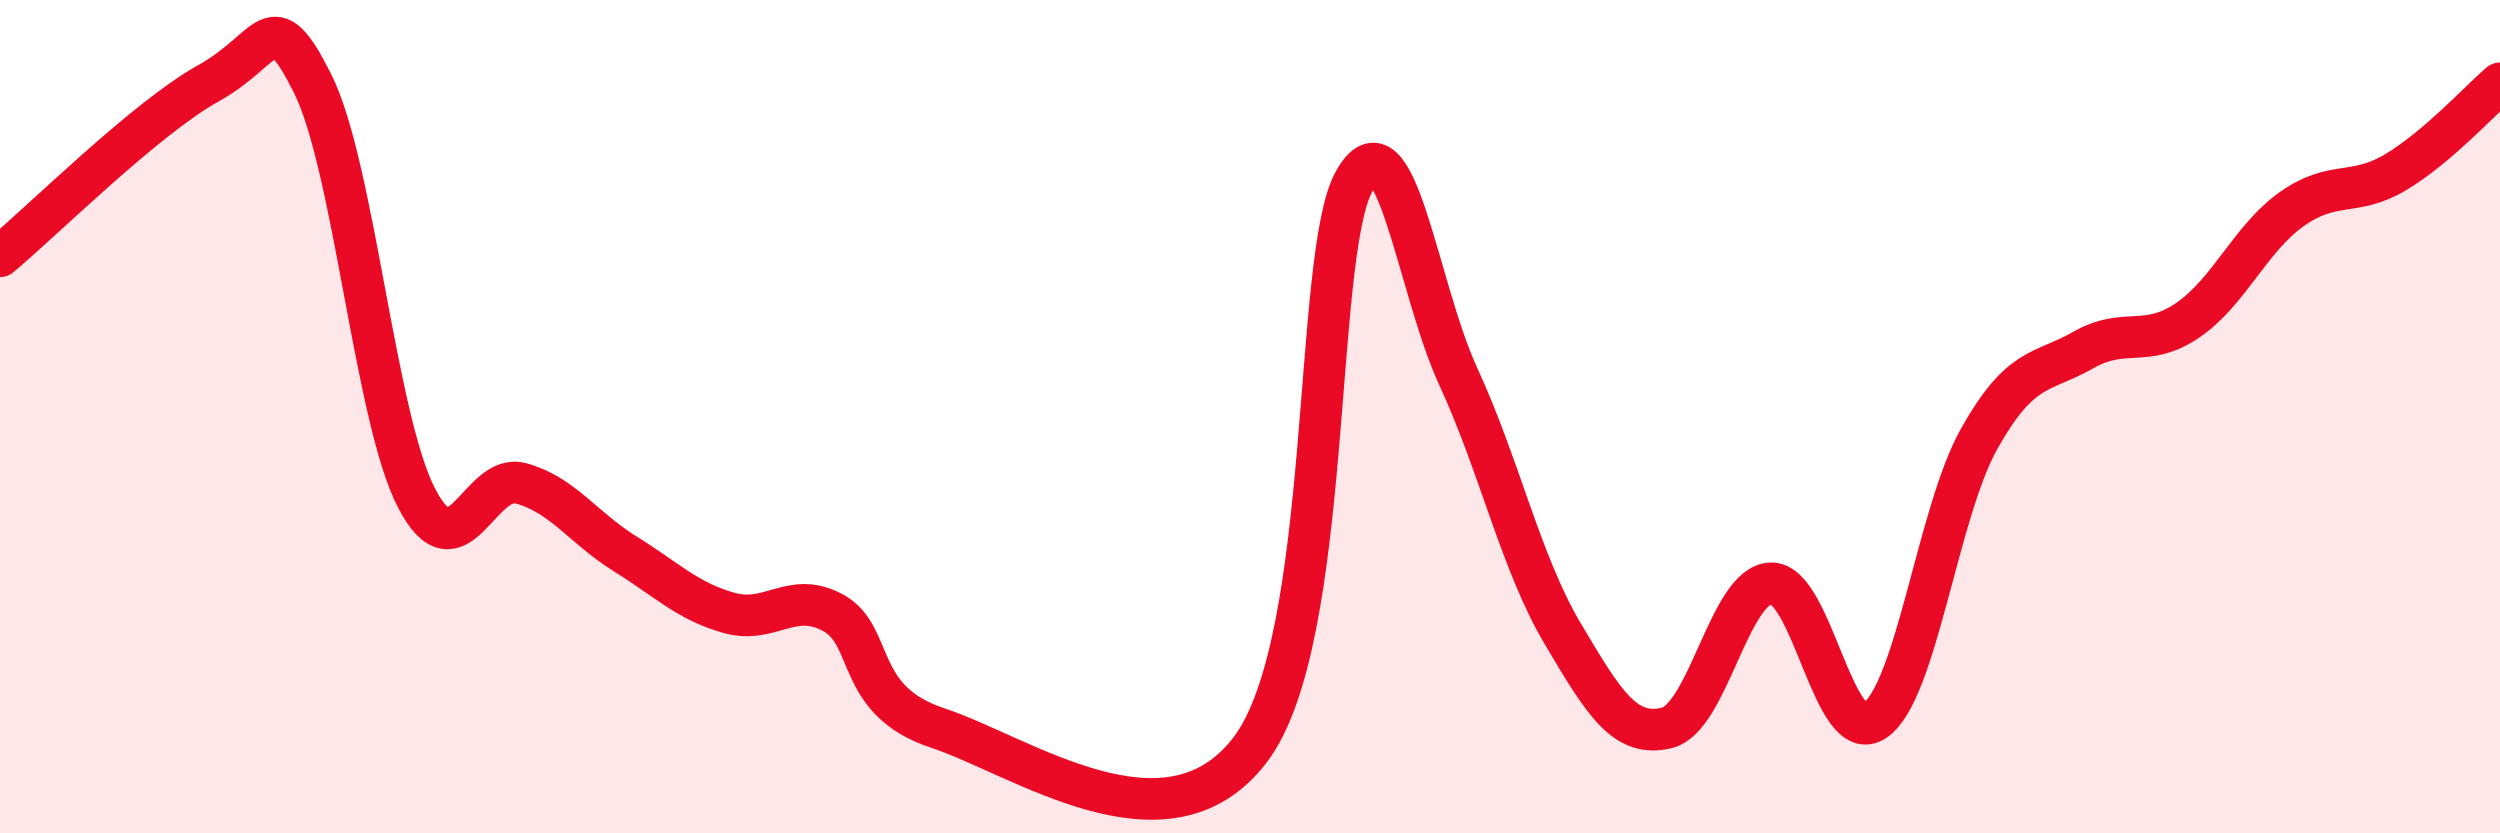
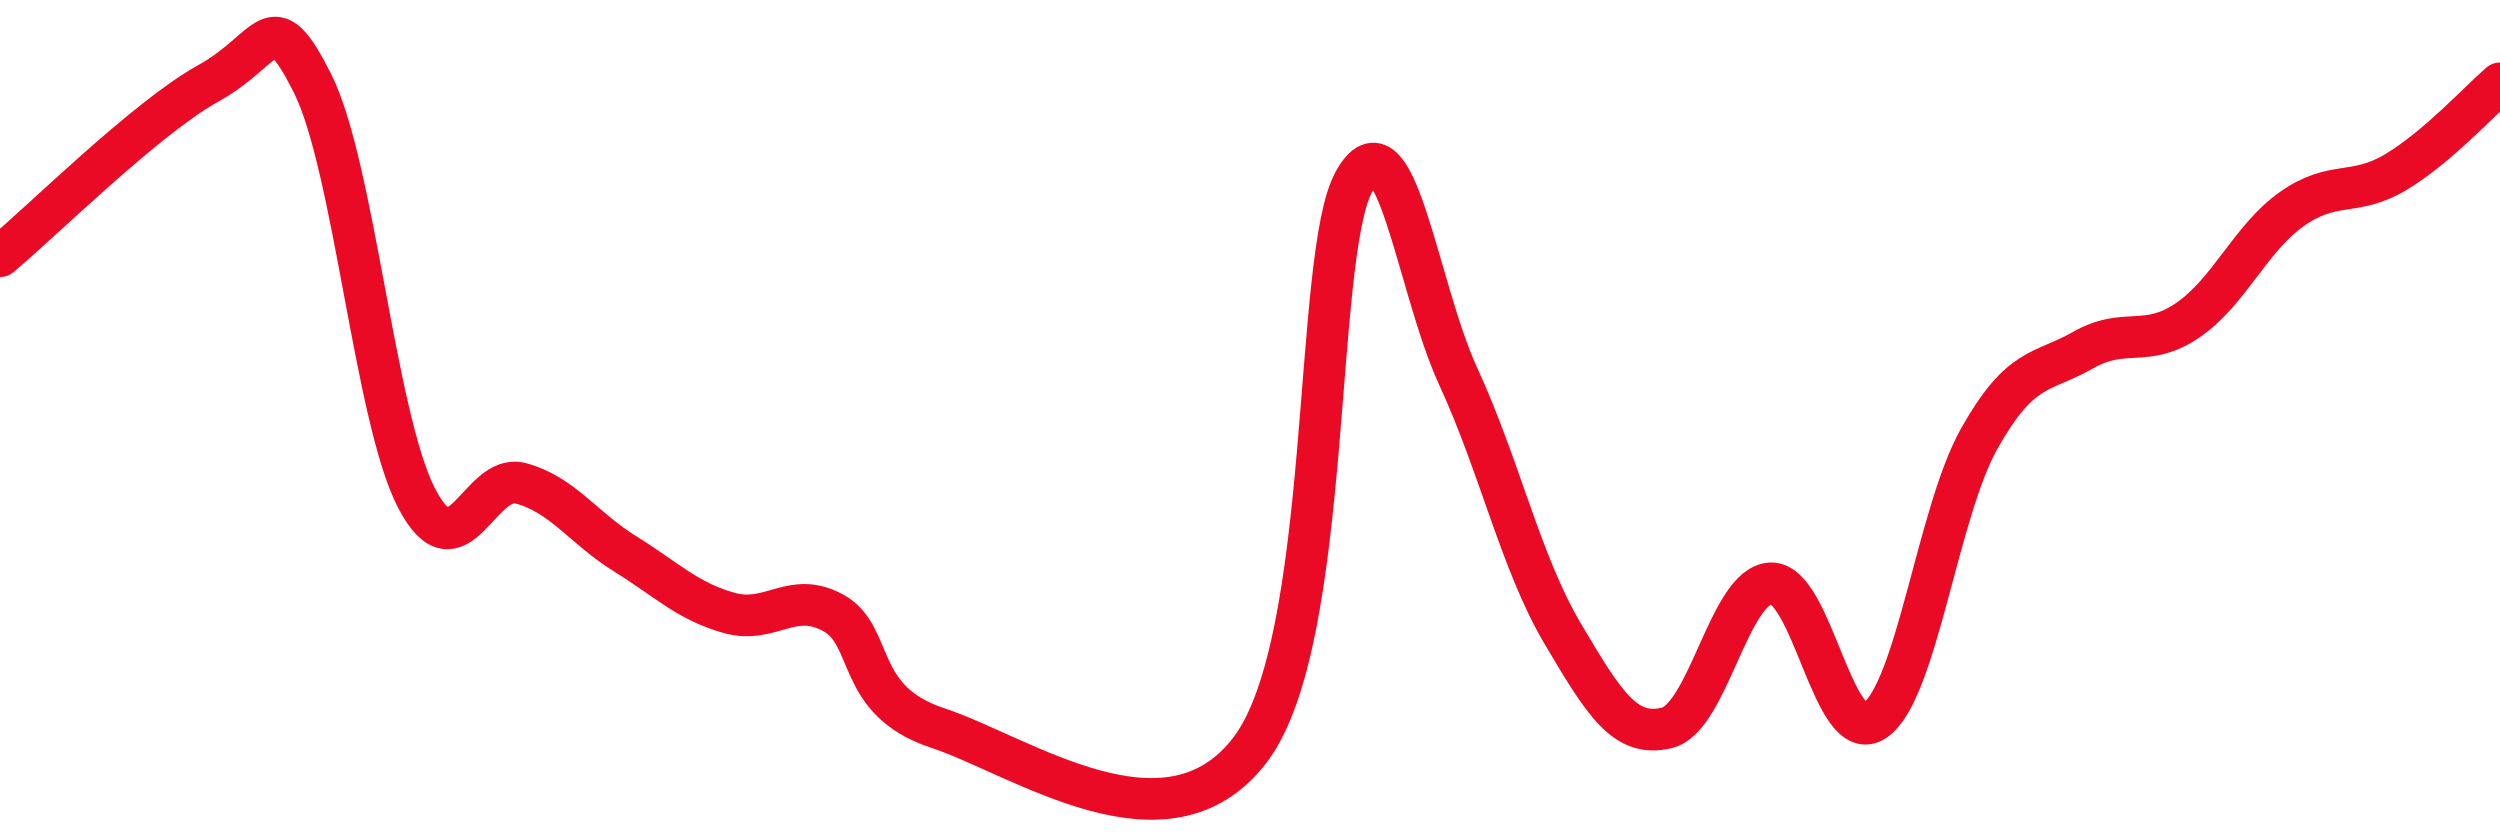
<svg xmlns="http://www.w3.org/2000/svg" width="60" height="20" viewBox="0 0 60 20">
-   <path d="M 0,6.15 C 1,5.32 3.5,2.83 5,2 C 6.5,1.17 6.5,0.01 7.5,2 C 8.5,3.99 9,10.04 10,11.96 C 11,13.88 11.5,11.33 12.5,11.6 C 13.5,11.87 14,12.67 15,13.29 C 16,13.91 16.5,14.43 17.5,14.71 C 18.5,14.99 19,14.16 20,14.71 C 21,15.26 20.5,16.81 22.5,17.47 C 24.5,18.13 28,20.62 30,18 C 32,15.38 31.5,6.14 32.5,4.35 C 33.5,2.56 34,6.87 35,9.04 C 36,11.21 36.5,13.51 37.5,15.2 C 38.5,16.89 39,17.71 40,17.47 C 41,17.23 41.5,14.04 42.5,14 C 43.5,13.96 44,17.98 45,17.29 C 46,16.6 46.5,12.31 47.5,10.53 C 48.5,8.75 49,8.97 50,8.4 C 51,7.83 51.5,8.37 52.5,7.69 C 53.5,7.01 54,5.73 55,5.02 C 56,4.31 56.5,4.73 57.5,4.13 C 58.5,3.53 59.5,2.43 60,2L60 20L0 20Z" fill="#EB0A25" opacity="0.1" stroke-linecap="round" stroke-linejoin="round" />
  <path d="M 0,6.15 C 1,5.32 3.5,2.83 5,2 C 6.5,1.17 6.5,0.01 7.5,2 C 8.5,3.99 9,10.04 10,11.96 C 11,13.88 11.5,11.33 12.5,11.6 C 13.5,11.87 14,12.67 15,13.29 C 16,13.91 16.5,14.43 17.5,14.71 C 18.5,14.99 19,14.16 20,14.71 C 21,15.26 20.5,16.81 22.5,17.47 C 24.5,18.13 28,20.62 30,18 C 32,15.38 31.5,6.14 32.5,4.35 C 33.5,2.56 34,6.87 35,9.04 C 36,11.21 36.5,13.51 37.5,15.2 C 38.5,16.89 39,17.71 40,17.47 C 41,17.23 41.5,14.04 42.5,14 C 43.5,13.96 44,17.98 45,17.29 C 46,16.6 46.5,12.31 47.5,10.53 C 48.5,8.75 49,8.97 50,8.4 C 51,7.83 51.5,8.37 52.5,7.69 C 53.5,7.01 54,5.73 55,5.02 C 56,4.31 56.5,4.73 57.5,4.13 C 58.5,3.53 59.5,2.43 60,2" stroke="#EB0A25" stroke-width="1" fill="none" stroke-linecap="round" stroke-linejoin="round" />
</svg>